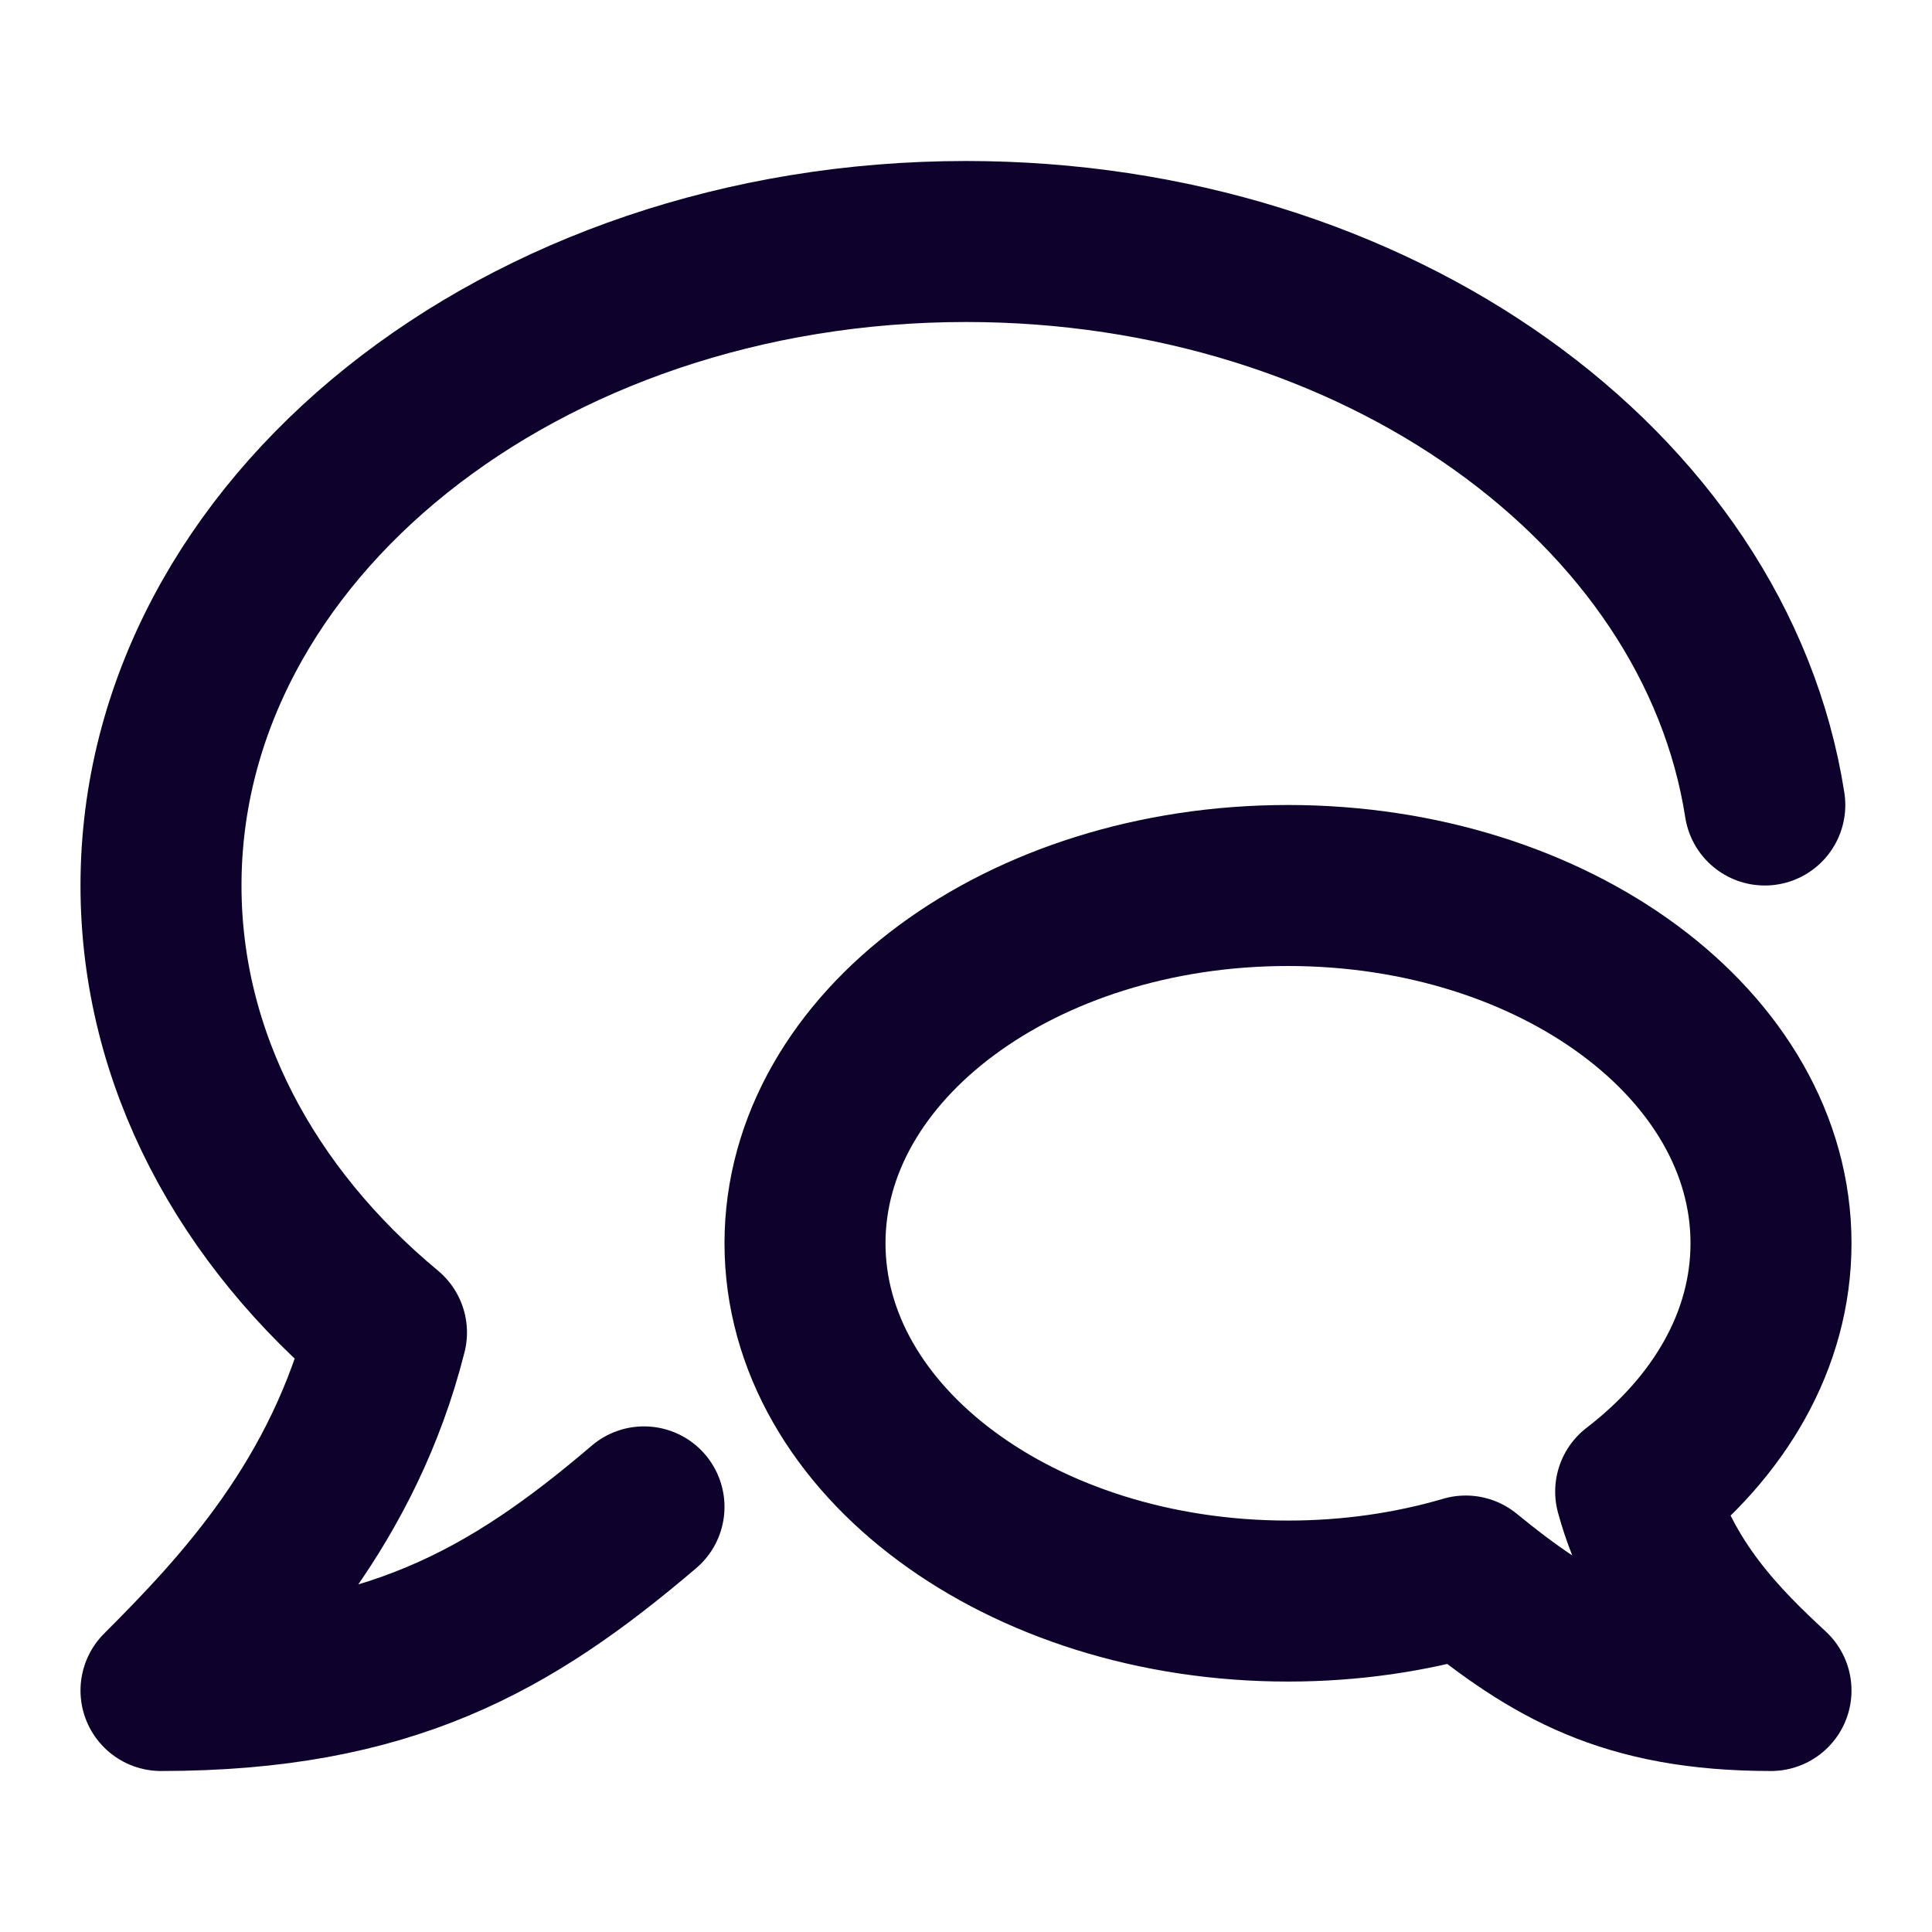
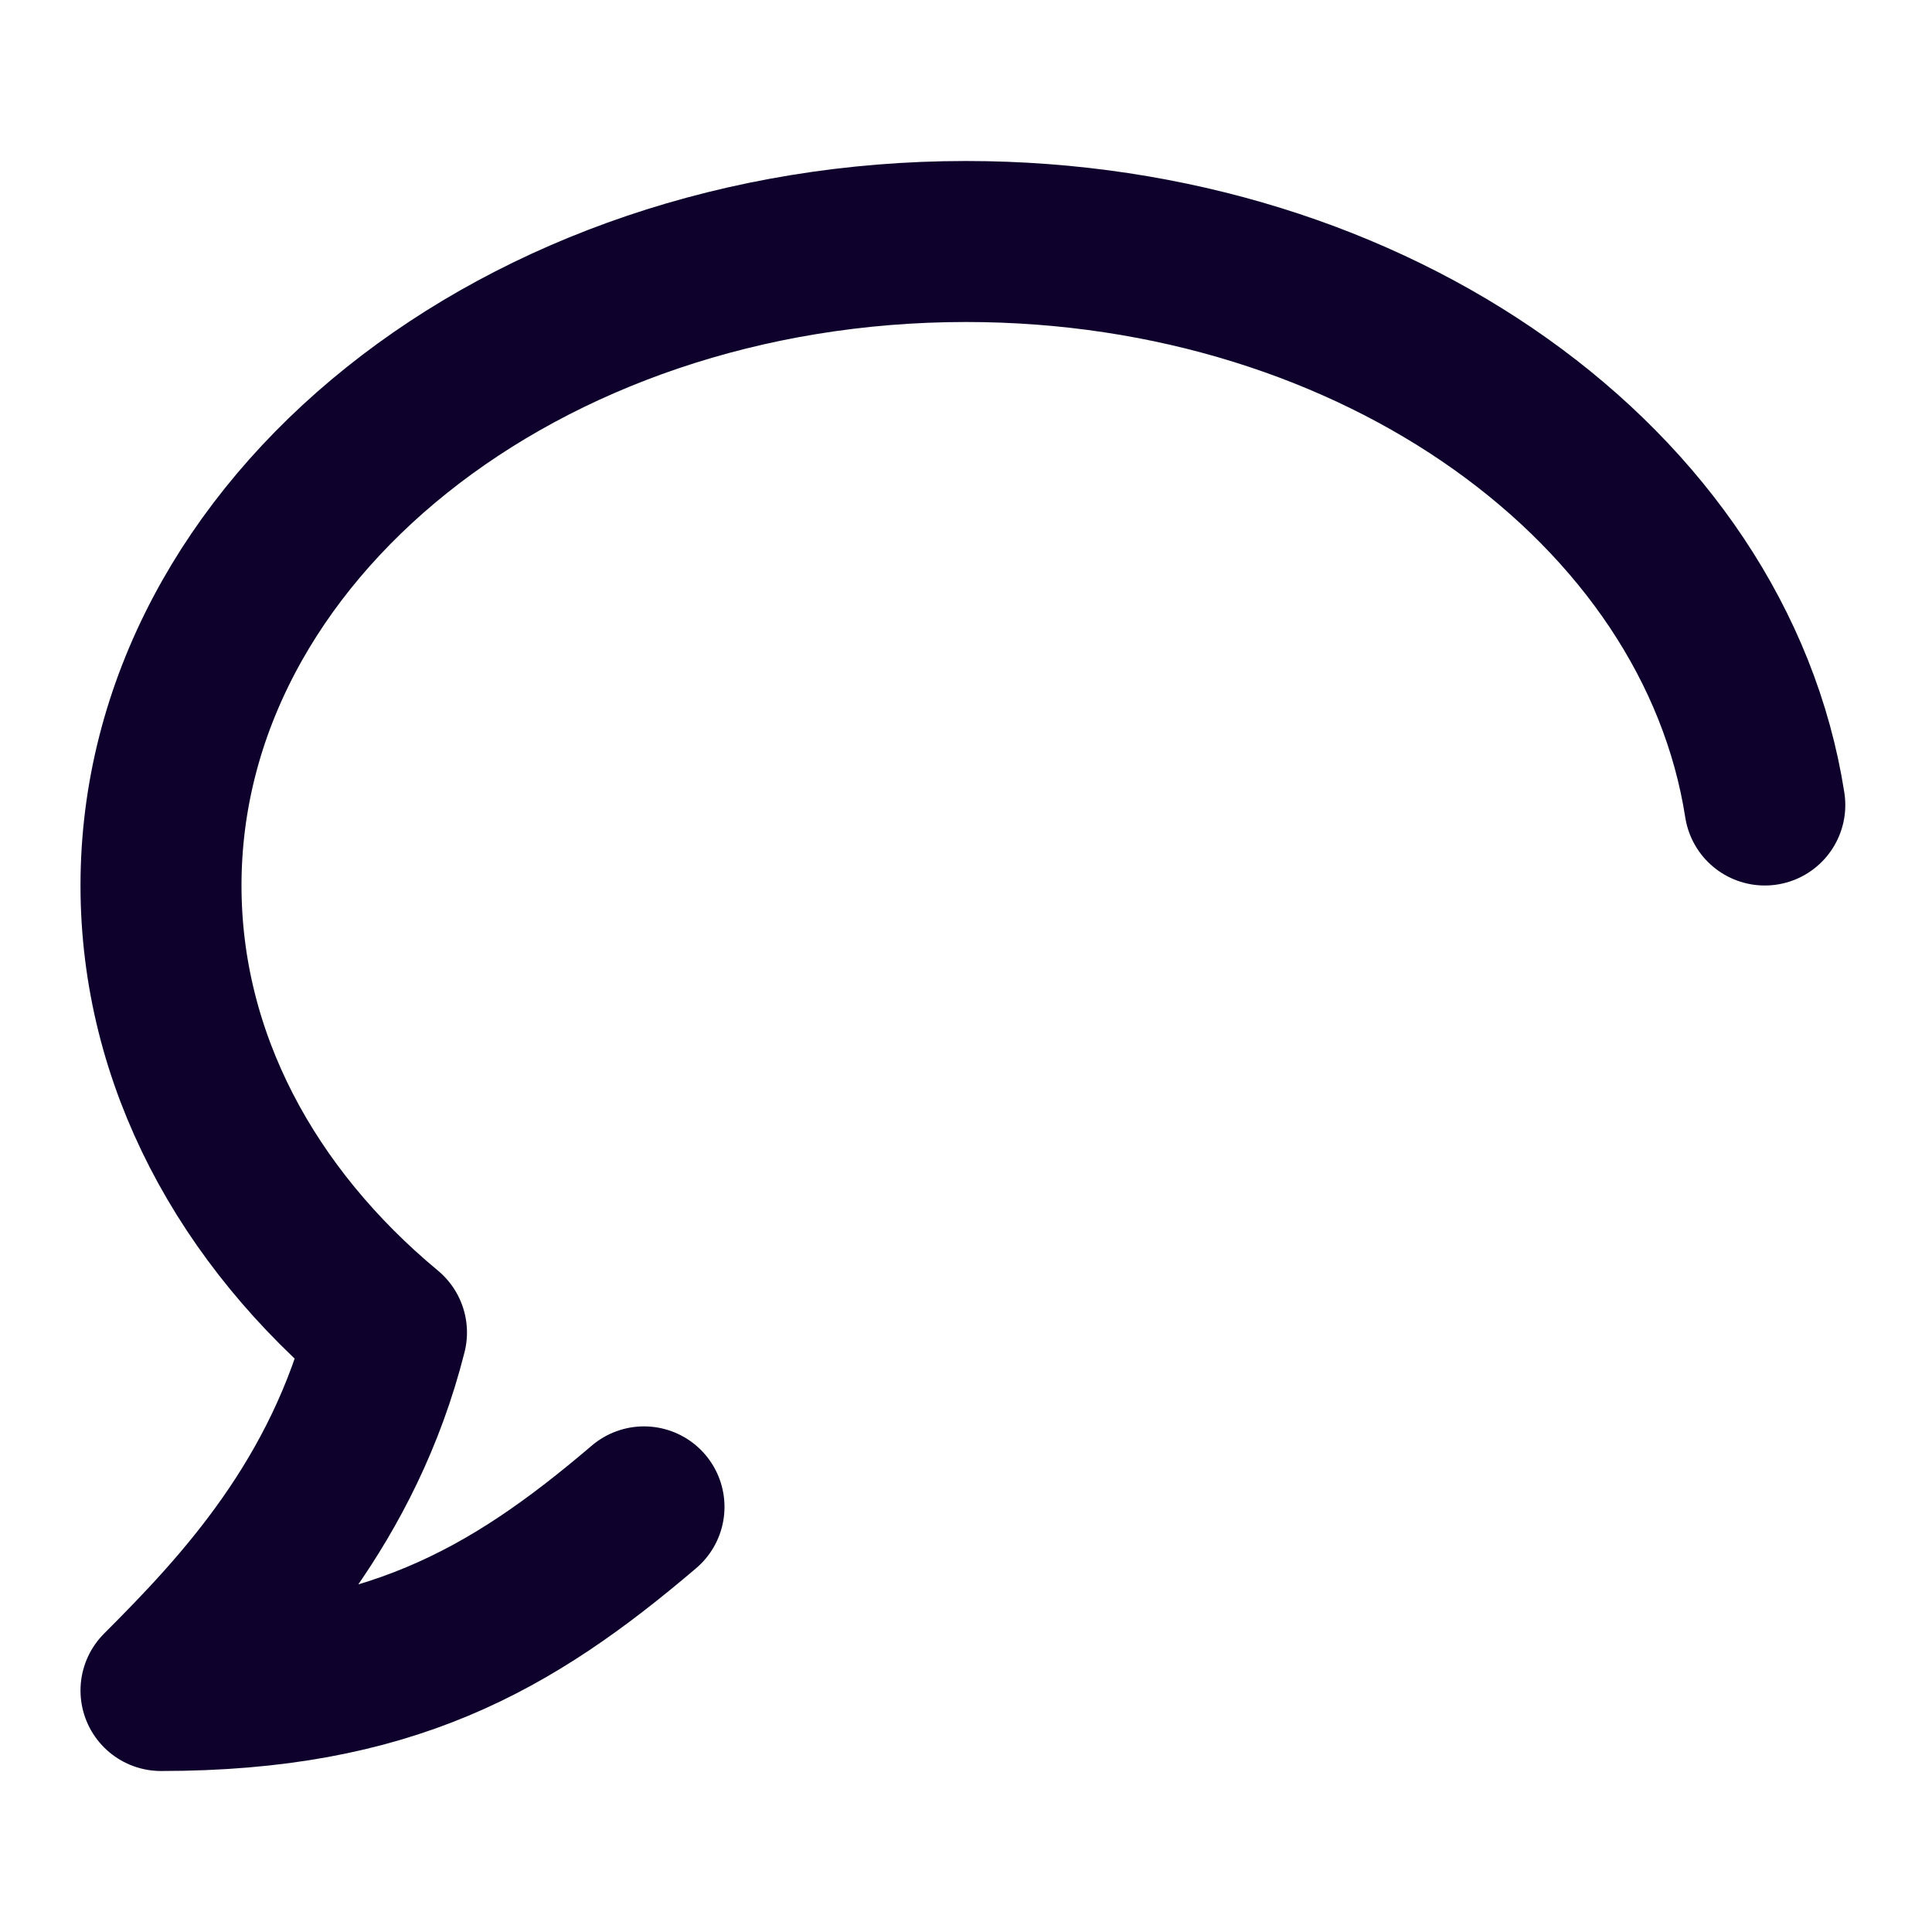
<svg xmlns="http://www.w3.org/2000/svg" width="24" height="24" viewBox="0 0 24 24" fill="none">
  <path d="M8 18.719C6.339 20.135 4.82 21 2 21C3 20 4.271 18.65 4.801 16.553C3.067 15.114 2 13.157 2 11C2 6.582 6.477 3 12 3C17.099 3 21.308 6.054 21.923 10" stroke="#0E022D" stroke-width="2" stroke-linecap="round" stroke-linejoin="round" />
-   <path d="M16 19.889C12.686 19.889 10 17.899 10 15.444C10 12.99 12.686 11 16 11C19.314 11 22 12.99 22 15.444C22 16.643 21.36 17.73 20.319 18.529C20.637 19.694 21.4 20.444 22 21C20.2 21 19.284 20.456 18.208 19.578C17.524 19.779 16.779 19.889 16 19.889Z" stroke="#0E022D" stroke-width="2" stroke-linecap="round" stroke-linejoin="round" />
</svg>